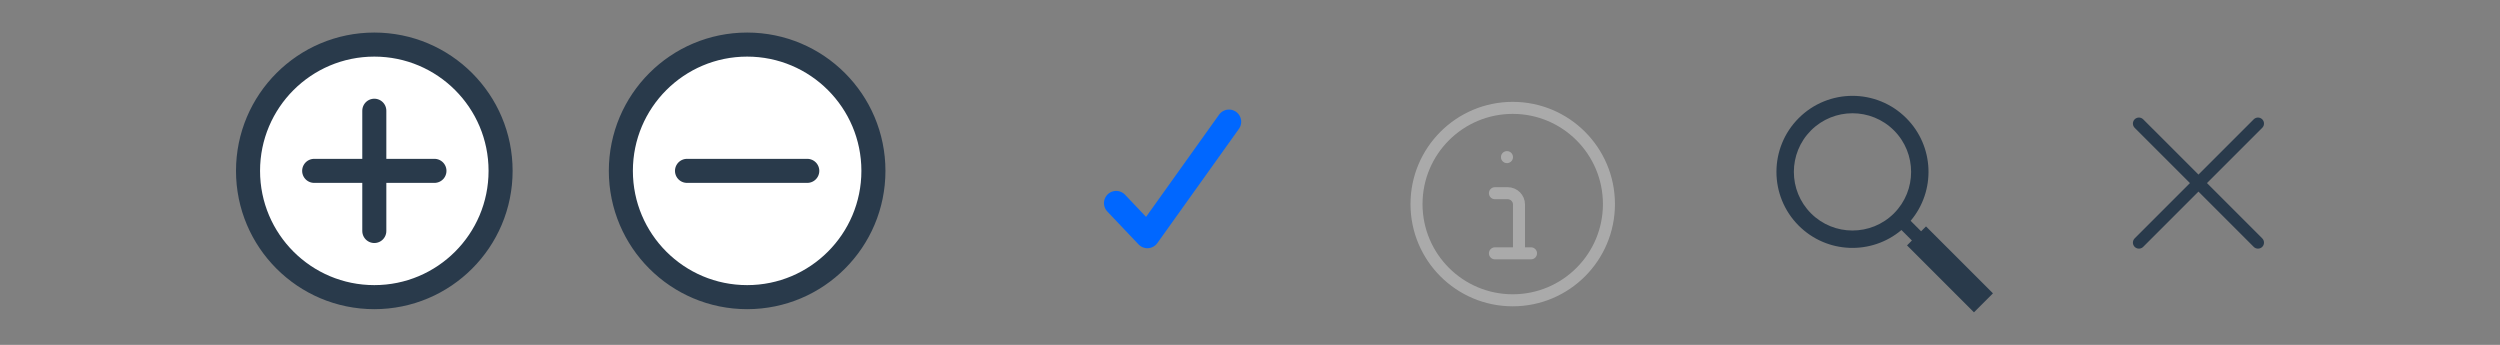
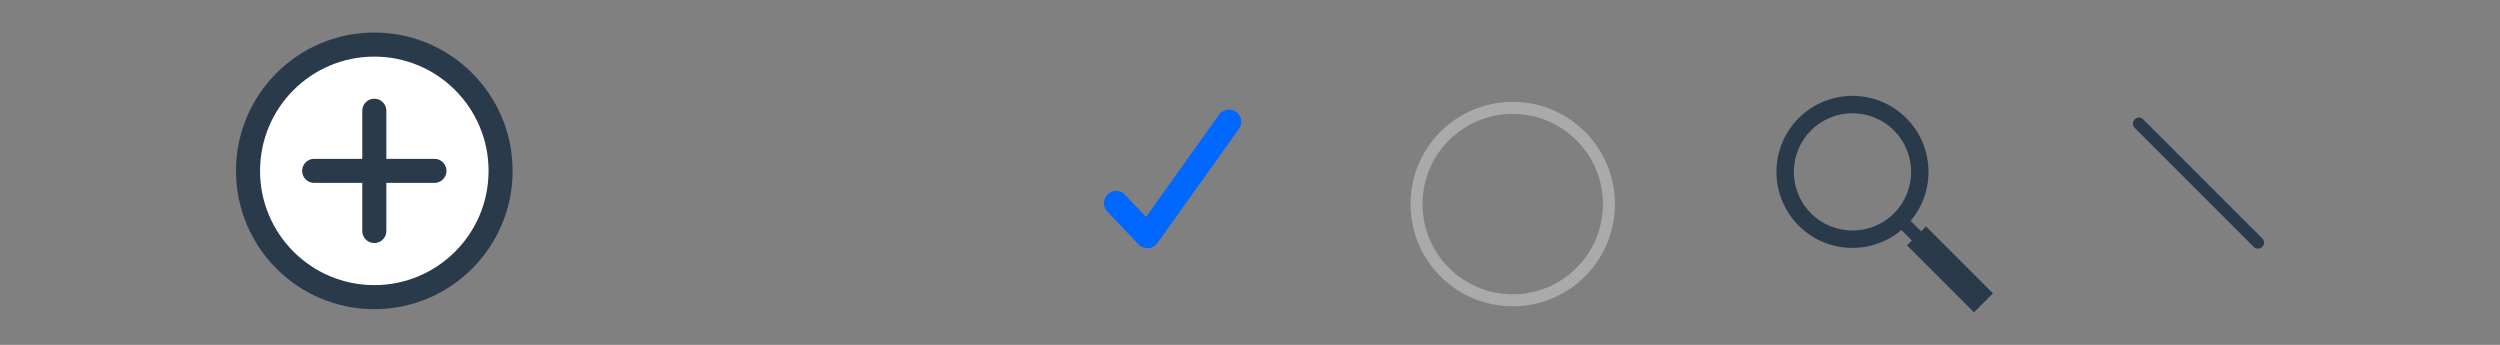
<svg xmlns="http://www.w3.org/2000/svg" version="1.1" id="Layer_1" x="0px" y="0px" width="207.87px" height="28.676px" viewBox="0 0 207.87 28.676" style="enable-background:new 0 0 207.87 28.676;" xml:space="preserve">
  <rect x="0" y="0" width="207.87" height="28.676" fill="#808080" stroke="none" />
  <style type="text/css">
	.st0{fill:#293A4B;}
	.st1{fill:#FFFFFF;stroke:#293A4B;stroke-width:2;stroke-linecap:round;stroke-linejoin:round;stroke-miterlimit:10;}
	.st2{fill:none;stroke:#293A4B;stroke-width:2;stroke-linecap:round;stroke-linejoin:round;stroke-miterlimit:10;}
	.st3{fill:none;stroke:#0067FF;stroke-width:2.029;stroke-linecap:round;stroke-linejoin:round;stroke-miterlimit:10;}
	.st4{fill:none;stroke:#AAAAAA;stroke-linecap:round;stroke-linejoin:round;}
	.st5{fill:none;stroke:#293A4B;stroke-linecap:round;stroke-linejoin:round;stroke-miterlimit:10;}
</style>
  <path class="st0" d="M158.502,9.821c-2.469-2.469-6.473-2.469-8.942,0c-2.469,2.469-2.469,6.473,0,8.942  c2.34,2.34,6.057,2.459,8.541,0.363l0.871,0.871l-0.407,0.407l5.565,5.565l1.579-1.579l-5.565-5.565l-0.407,0.407l-0.871-0.871  C160.96,15.878,160.842,12.161,158.502,9.821z M150.582,17.741c-1.901-1.901-1.901-4.995,0-6.897c1.901-1.901,4.995-1.902,6.897,0  c1.902,1.902,1.901,4.996,0,6.897C155.577,19.642,152.483,19.642,150.582,17.741z" />
  <circle class="st1" cx="31.123" cy="14.207" r="10.5" />
  <g>
    <line class="st2" x1="31.123" y1="9.207" x2="31.123" y2="19.207" />
    <line class="st2" x1="36.123" y1="14.207" x2="26.123" y2="14.207" />
  </g>
-   <circle class="st1" cx="62.123" cy="14.207" r="10.5" />
  <g>
-     <line class="st2" x1="67.123" y1="14.207" x2="57.123" y2="14.207" />
-   </g>
+     </g>
  <polyline class="st3" points="92.807,16.888 95.404,19.624 102.189,10.124 " />
  <g>
    <path class="st4" d="M125.78,8.969L125.78,8.969c4.418,0,8,3.582,8,8l0,0c0,4.418-3.582,8-8,8l0,0c-4.418,0-8-3.582-8-8l0,0   C117.78,12.551,121.362,8.969,125.78,8.969z" />
-     <path class="st4" d="M127.301,21.064h-3 M126.301,21.064v-4.06c0-0.519-0.421-0.94-0.94-0.94h-1.06 M125.301,13.064L125.301,13.064   " />
  </g>
-   <line class="st5" x1="187.747" y1="10.274" x2="177.847" y2="20.173" />
  <line class="st5" x1="187.747" y1="20.173" x2="177.847" y2="10.274" />
</svg>